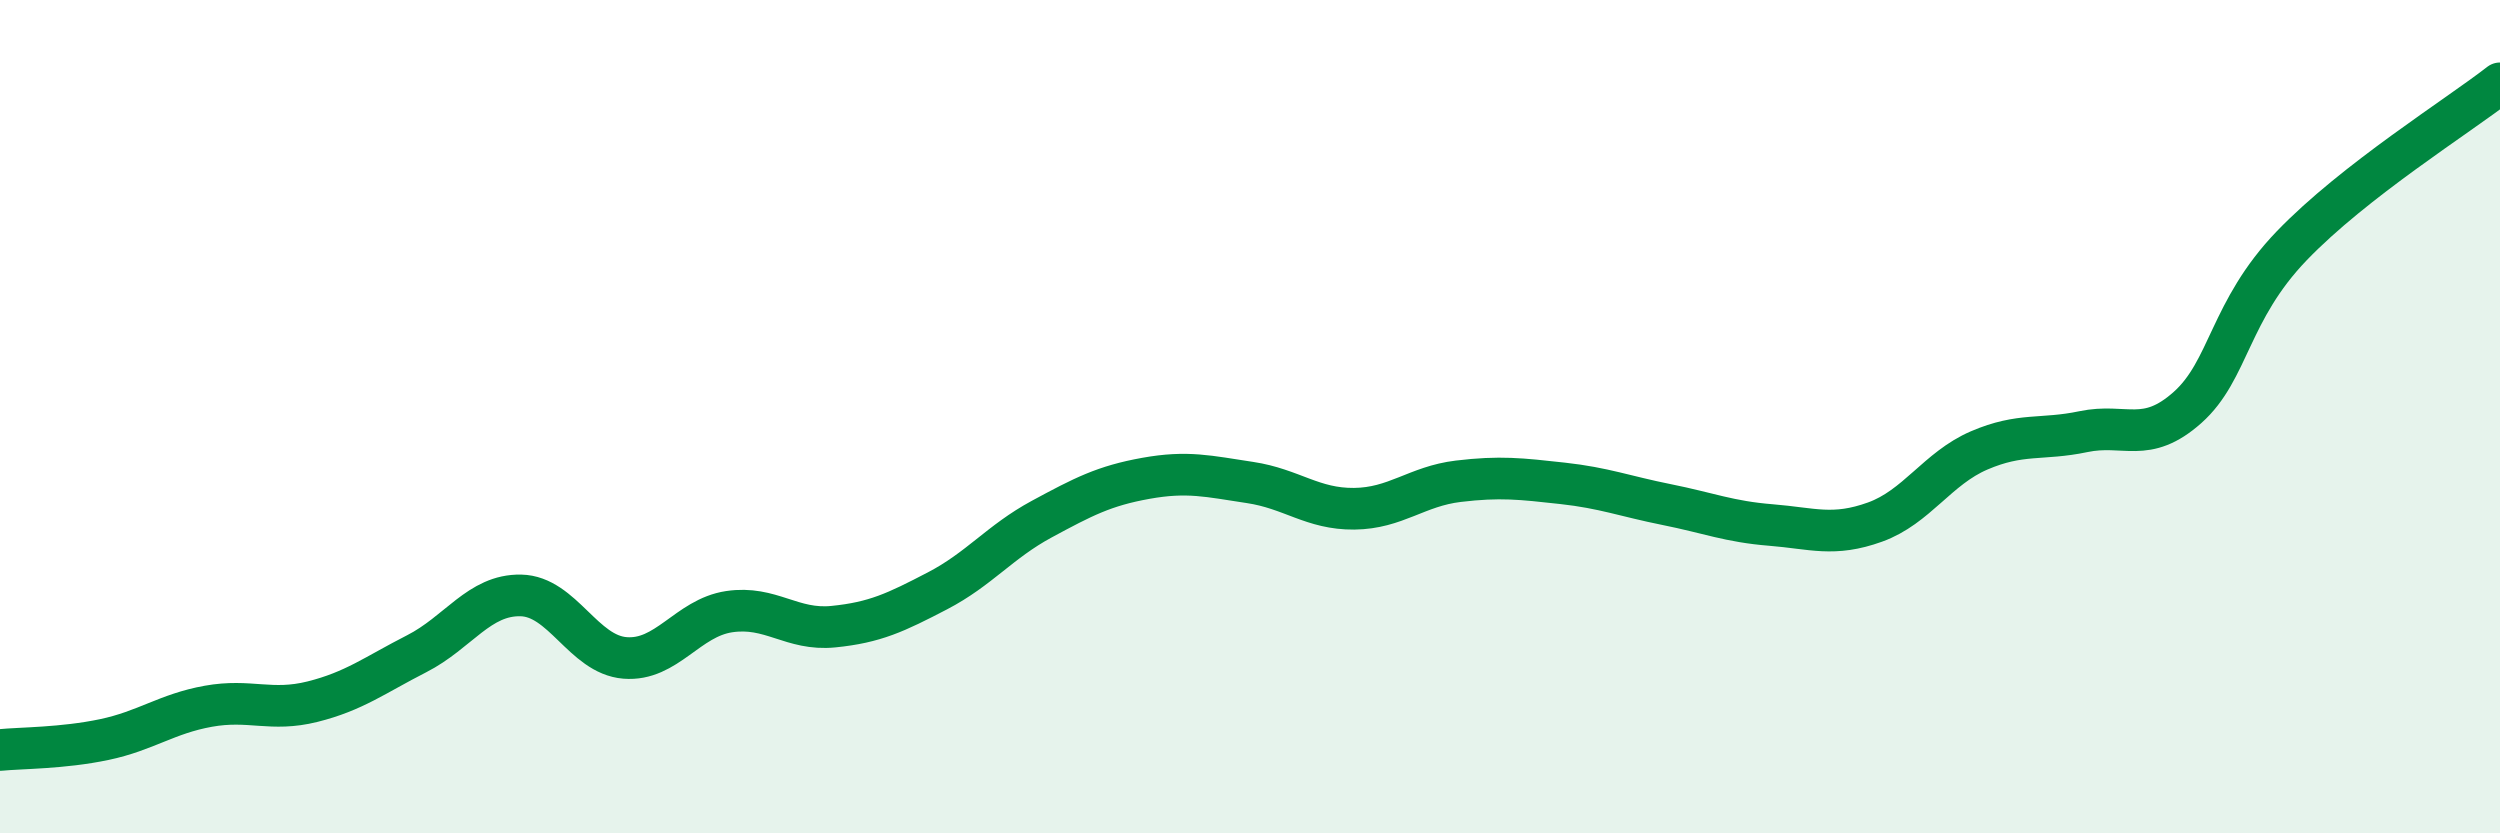
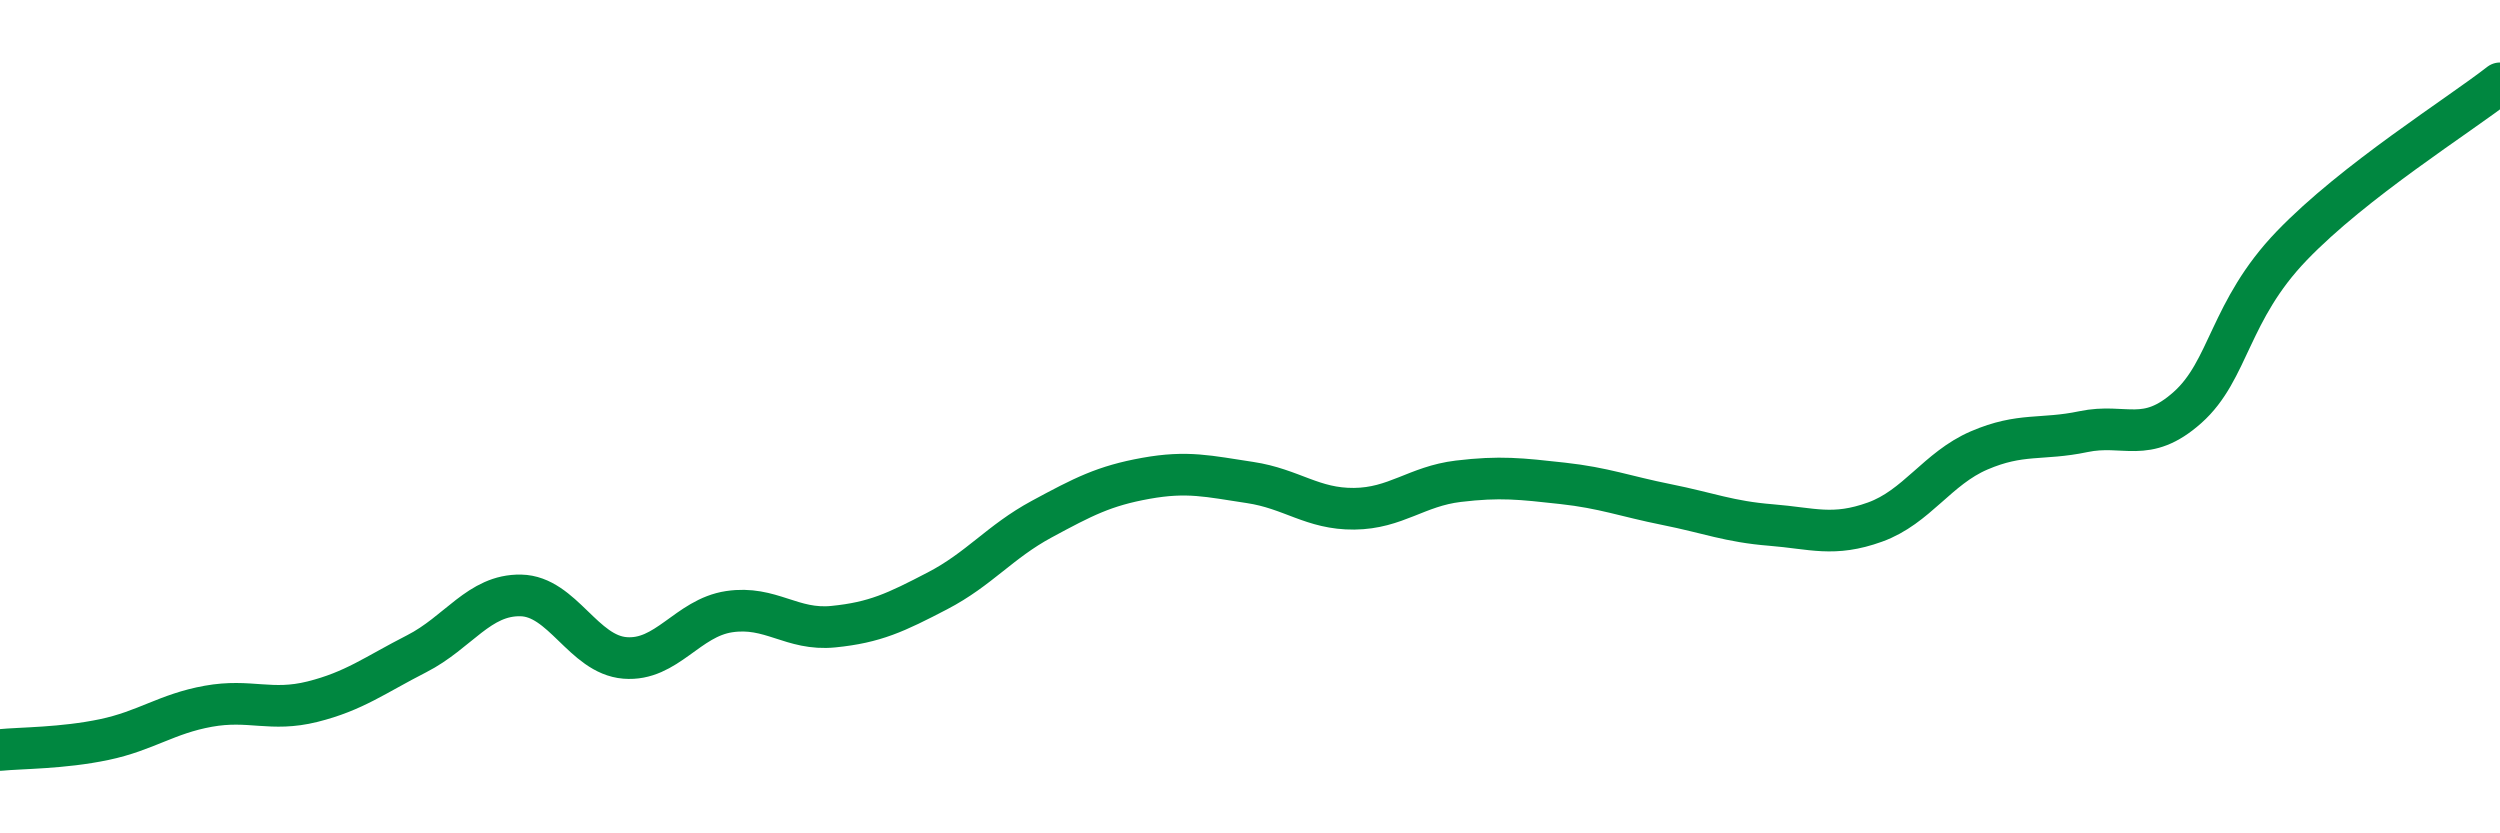
<svg xmlns="http://www.w3.org/2000/svg" width="60" height="20" viewBox="0 0 60 20">
-   <path d="M 0,18 C 0.5,17.95 1.5,17.96 2.5,17.75 C 3.5,17.54 4,17.13 5,16.95 C 6,16.77 6.5,17.09 7.5,16.84 C 8.5,16.59 9,16.2 10,15.69 C 11,15.18 11.5,14.27 12.5,14.29 C 13.5,14.31 14,15.71 15,15.79 C 16,15.87 16.5,14.83 17.5,14.68 C 18.5,14.53 19,15.14 20,15.04 C 21,14.94 21.5,14.7 22.5,14.18 C 23.5,13.66 24,13 25,12.46 C 26,11.92 26.5,11.66 27.5,11.48 C 28.5,11.3 29,11.43 30,11.58 C 31,11.73 31.5,12.22 32.5,12.21 C 33.5,12.2 34,11.67 35,11.55 C 36,11.43 36.5,11.49 37.5,11.6 C 38.5,11.71 39,11.91 40,12.11 C 41,12.31 41.5,12.52 42.5,12.6 C 43.5,12.68 44,12.89 45,12.53 C 46,12.17 46.5,11.24 47.5,10.81 C 48.5,10.38 49,10.57 50,10.36 C 51,10.15 51.5,10.67 52.5,9.78 C 53.5,8.89 53.5,7.46 55,5.9 C 56.5,4.34 59,2.78 60,2L60 20L0 20Z" fill="#008740" opacity="0.1" stroke-linecap="round" stroke-linejoin="round" />
  <path d="M 0,18 C 0.5,17.95 1.5,17.96 2.5,17.75 C 3.5,17.54 4,17.13 5,16.95 C 6,16.77 6.5,17.09 7.5,16.84 C 8.5,16.59 9,16.2 10,15.69 C 11,15.18 11.5,14.27 12.5,14.29 C 13.5,14.31 14,15.71 15,15.79 C 16,15.87 16.5,14.83 17.5,14.68 C 18.5,14.53 19,15.14 20,15.04 C 21,14.94 21.5,14.7 22.5,14.18 C 23.5,13.66 24,13 25,12.46 C 26,11.92 26.5,11.66 27.5,11.48 C 28.5,11.3 29,11.43 30,11.58 C 31,11.73 31.5,12.22 32.5,12.21 C 33.5,12.2 34,11.67 35,11.55 C 36,11.43 36.5,11.49 37.5,11.6 C 38.5,11.71 39,11.91 40,12.11 C 41,12.31 41.5,12.52 42.5,12.6 C 43.5,12.68 44,12.89 45,12.53 C 46,12.17 46.5,11.24 47.5,10.81 C 48.5,10.38 49,10.57 50,10.36 C 51,10.15 51.5,10.67 52.5,9.78 C 53.5,8.89 53.5,7.46 55,5.9 C 56.5,4.34 59,2.78 60,2" stroke="#008740" stroke-width="1" fill="none" stroke-linecap="round" stroke-linejoin="round" />
</svg>